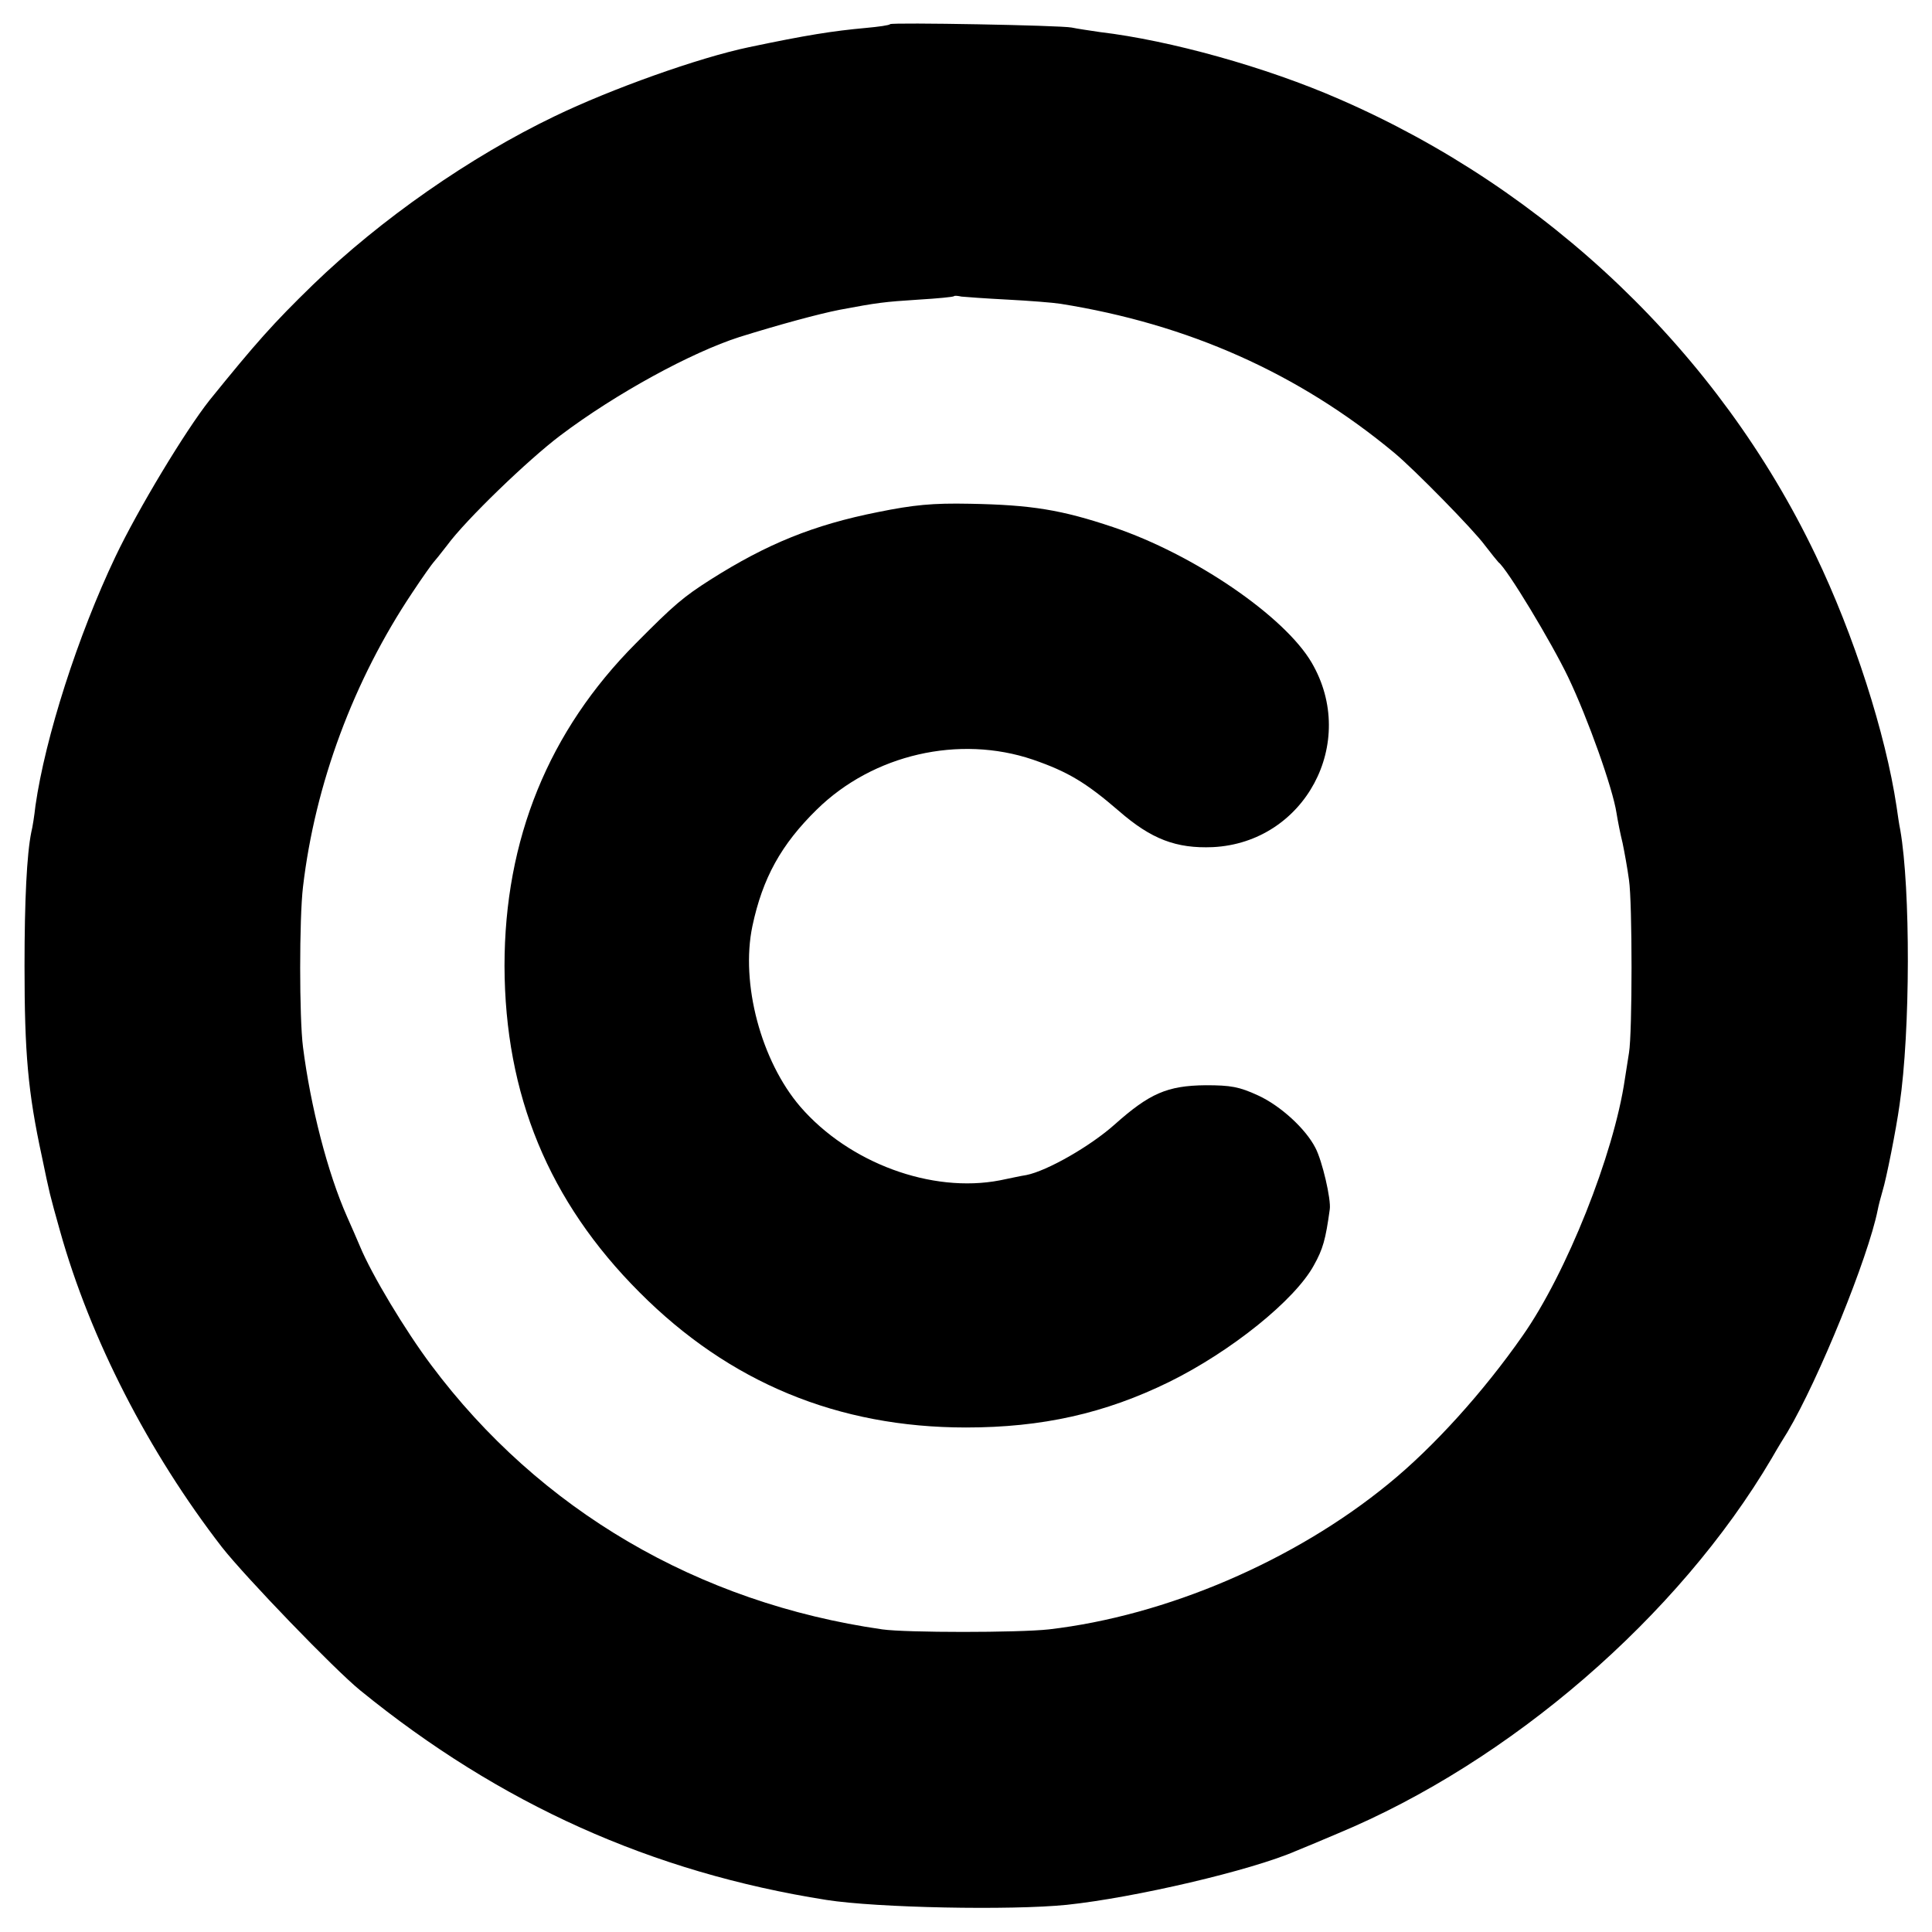
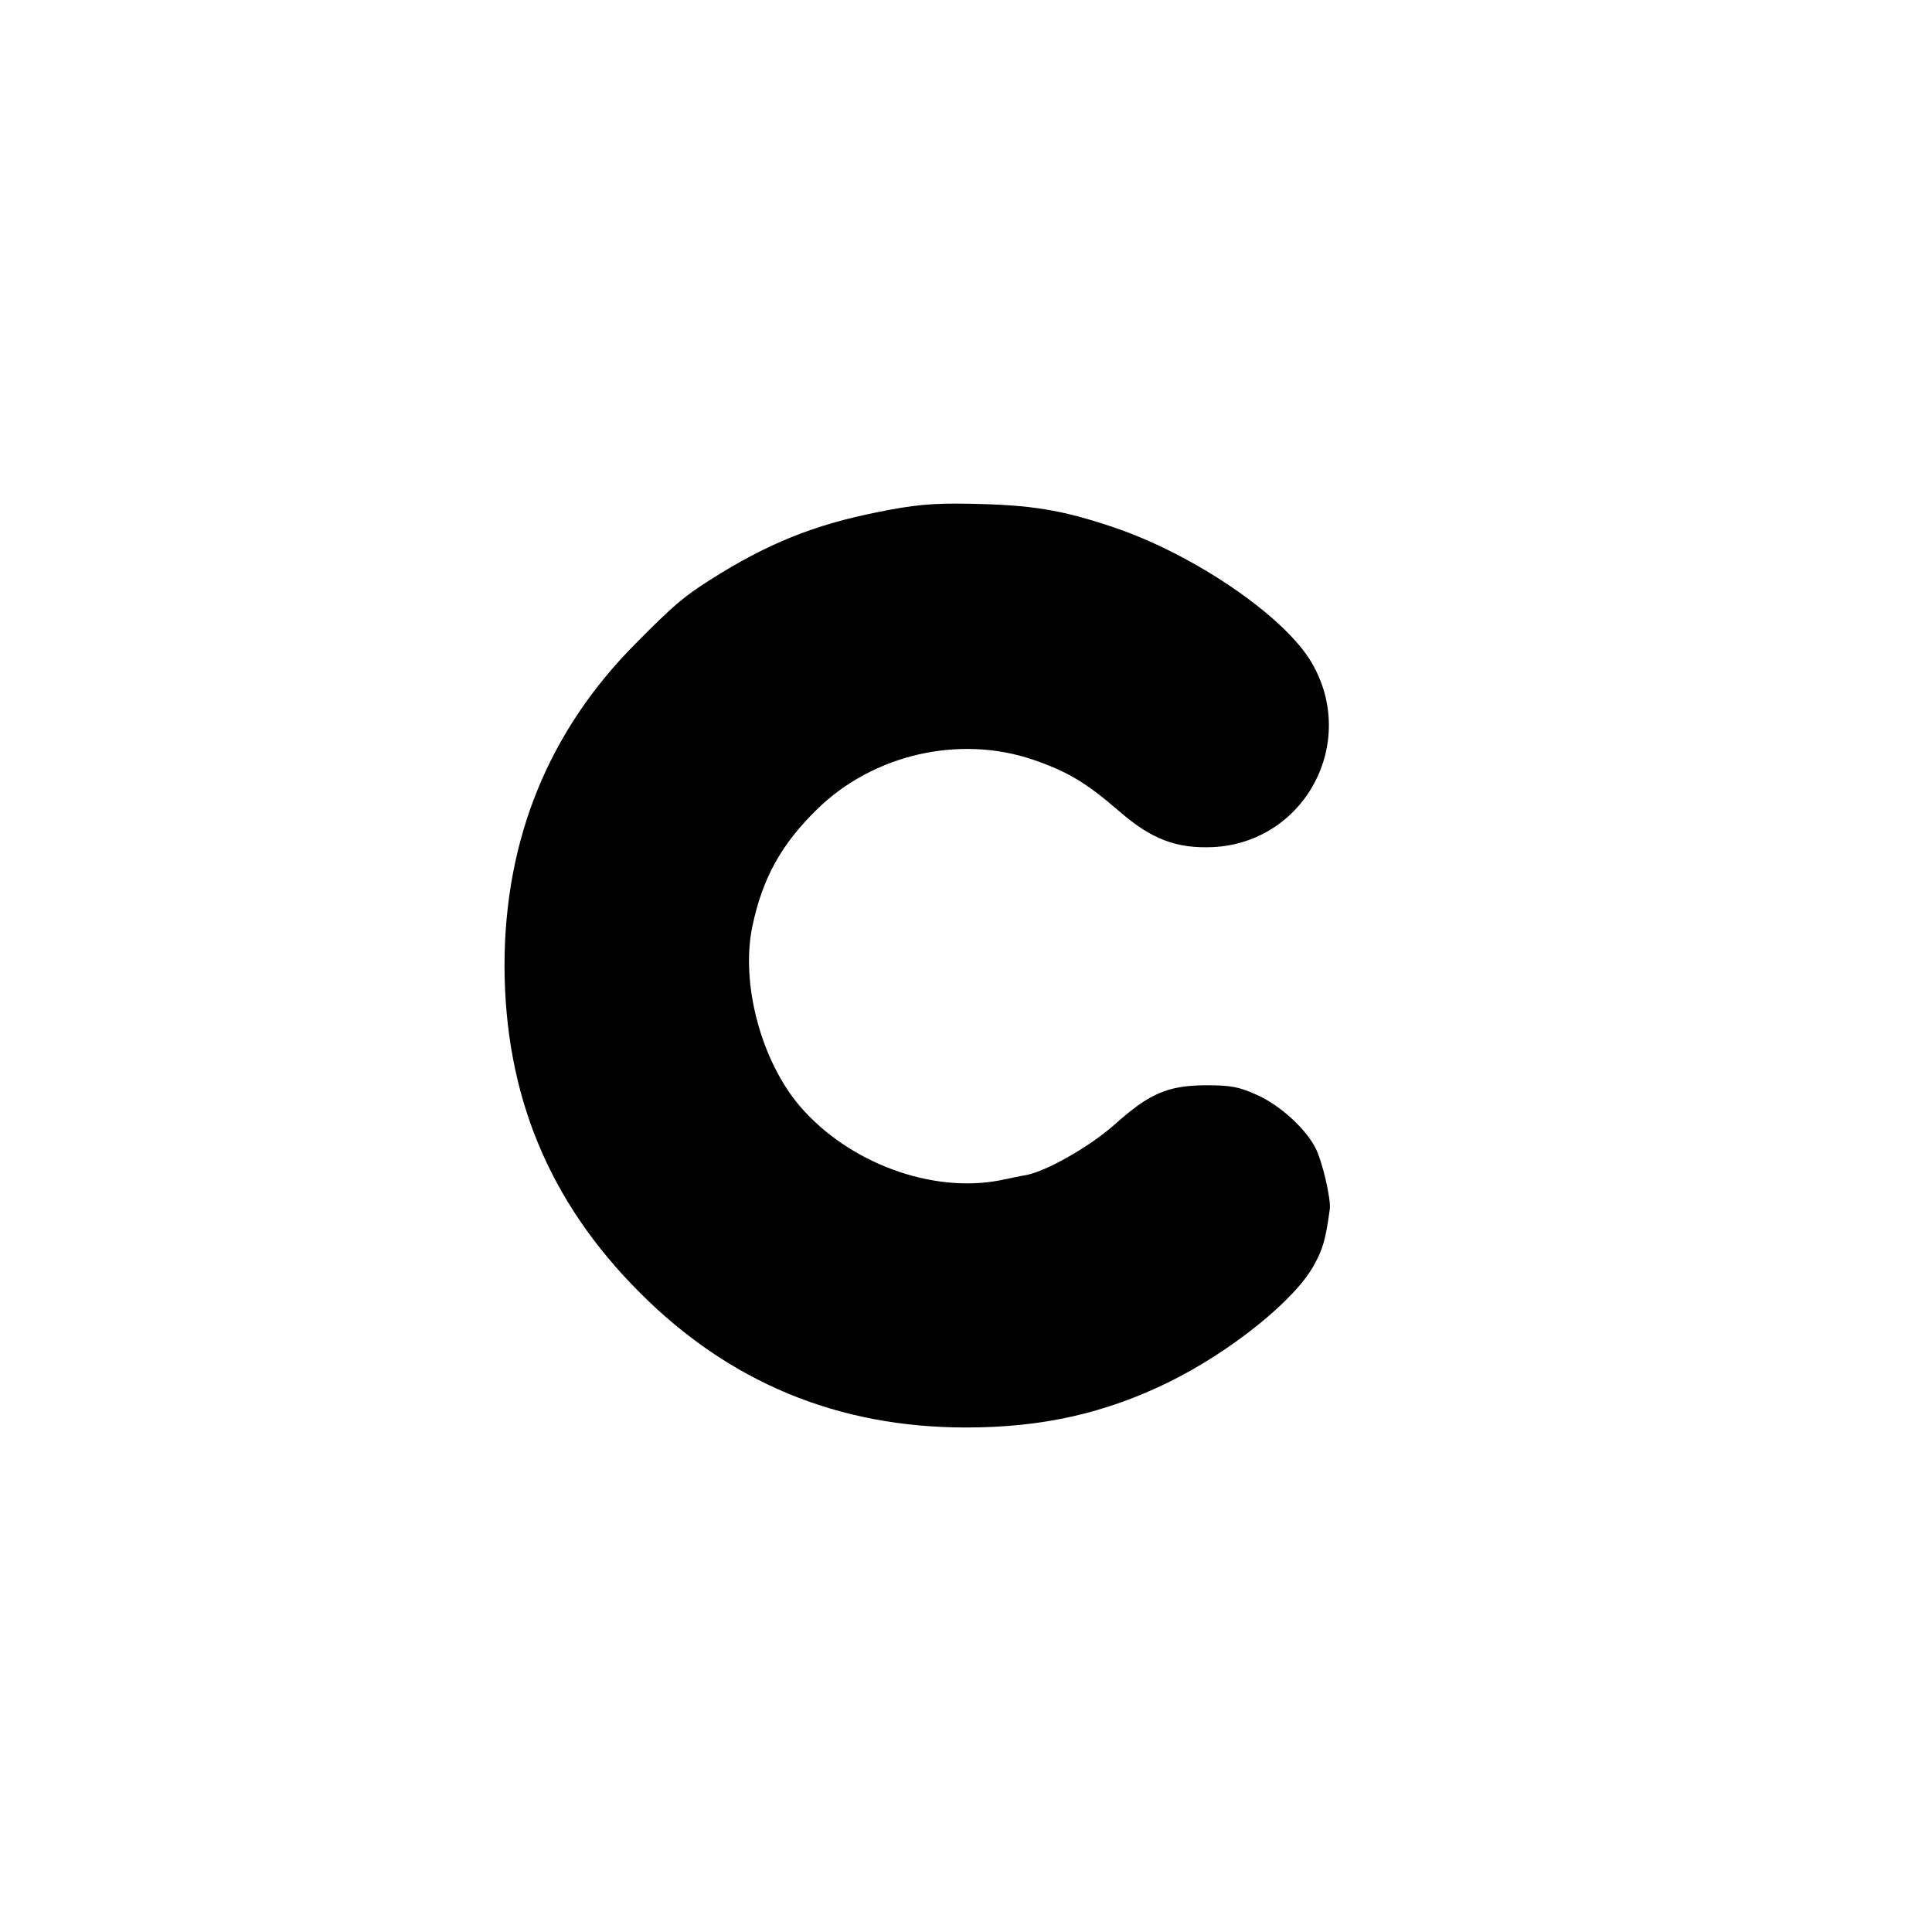
<svg xmlns="http://www.w3.org/2000/svg" version="1.0" width="512pt" height="512pt" viewBox="0 0 512 512" preserveAspectRatio="xMidYMid meet">
  <g transform="translate(0,512) scale(0.1,-0.1)" fill="#000000" stroke="none">
-     <path d="M2359 5056 c-2 -3 -31 -7 -64 -10 -88 -8 -158 -19 -310 -51 -134 -28 -366 -111 -515 -183 -225 -108 -462 -274 -640 -446 -107 -104 -152 -155 -275 -307 -64 -81 -189 -288 -249 -414 -100 -210 -186 -479 -212 -660 -3 -27 -8 -59 -11 -70 -12 -59 -18 -181 -18 -355 0 -231 9 -334 46 -505 21 -101 20 -97 48 -197 80 -286 235 -587 429 -838 62 -79 298 -324 367 -380 370 -301 772 -482 1235 -555 134 -21 488 -28 637 -13 180 19 489 91 608 143 17 7 66 27 110 46 457 190 903 575 1150 994 16 28 35 59 42 70 83 140 214 463 239 588 2 11 8 34 13 51 10 32 36 163 45 228 29 196 29 573 2 728 -3 14 -7 42 -10 63 -29 193 -113 455 -215 667 -255 533 -709 967 -1261 1207 -194 85 -449 156 -635 178 -27 4 -61 9 -75 12 -30 6 -475 14 -481 9z m311 -730 c58 -3 121 -8 140 -11 339 -54 631 -184 885 -395 53 -44 210 -204 240 -245 17 -22 33 -42 36 -45 23 -17 141 -213 185 -305 52 -109 118 -294 128 -360 3 -19 10 -55 16 -79 5 -24 13 -68 17 -98 9 -60 9 -405 0 -458 -3 -19 -8 -51 -11 -70 -29 -199 -155 -515 -271 -680 -104 -149 -236 -295 -355 -392 -250 -205 -590 -350 -900 -386 -81 -9 -379 -9 -442 0 -488 70 -908 316 -1195 700 -69 92 -158 240 -189 315 -9 21 -24 56 -34 78 -52 117 -97 293 -117 450 -10 78 -10 341 0 425 32 272 134 547 290 780 27 41 53 77 56 80 3 3 19 23 36 45 49 67 215 227 300 291 147 111 347 220 475 261 106 33 209 61 265 72 101 19 117 21 210 27 50 3 91 7 93 9 2 2 11 1 20 -1 9 -1 64 -5 122 -8z" />
    <path d="M2327 3763 c-171 -34 -294 -84 -444 -179 -72 -46 -96 -66 -198 -169 -231 -232 -348 -519 -348 -855 1 -341 117 -624 358 -865 238 -239 526 -358 865 -358 201 0 368 37 539 121 164 81 333 217 383 309 24 43 31 68 42 148 4 26 -20 129 -38 163 -26 51 -93 112 -152 139 -50 23 -72 27 -139 27 -102 -1 -149 -22 -241 -104 -65 -58 -179 -123 -234 -134 -14 -2 -45 -9 -70 -14 -181 -35 -400 46 -529 195 -104 121 -159 327 -127 479 27 127 76 216 171 309 149 146 377 198 572 132 93 -32 141 -61 228 -136 86 -75 152 -100 249 -96 244 12 386 277 262 489 -72 123 -312 287 -526 359 -137 46 -216 59 -380 62 -99 2 -149 -3 -243 -22z" />
  </g>
</svg>